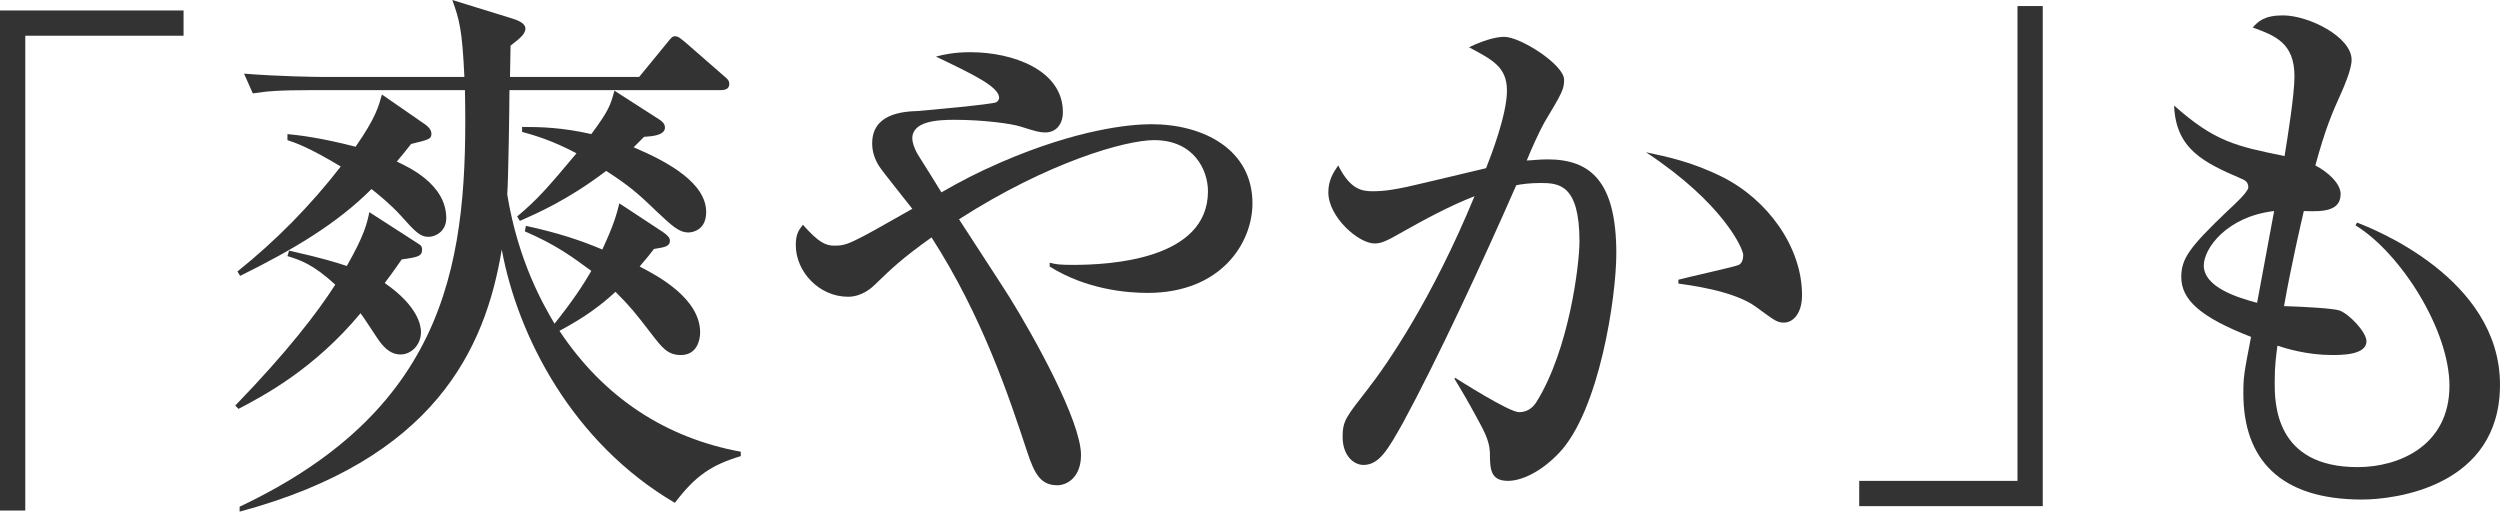
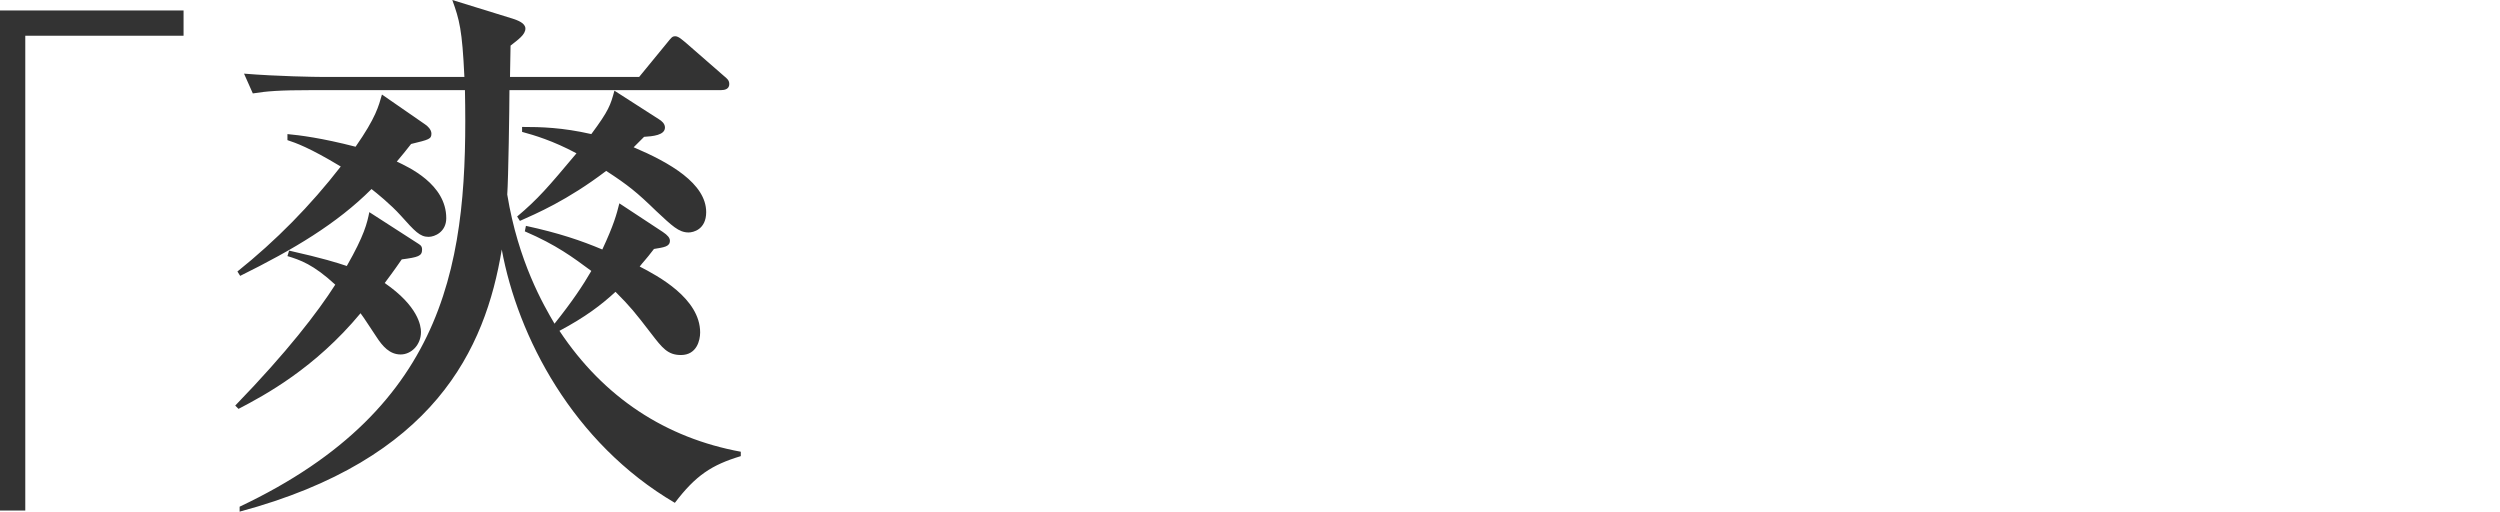
<svg xmlns="http://www.w3.org/2000/svg" id="_レイヤー_2" width="239.965" height="49.11" viewBox="0 0 239.965 49.11">
  <defs>
    <style>.cls-1{fill:#333;}</style>
  </defs>
  <path class="cls-1" d="M2.427,3.429v45.576H0V1.002h17.619v2.426H2.427Z" />
  <path class="cls-1" d="M38.562,24.898c-.949,1.372-1.213,1.688-1.635,2.269,3.218,2.215,3.481,4.114,3.481,4.694,0,1.266-.949,2.163-1.952,2.163-1.055,0-1.741-.792-2.321-1.688-.264-.37-1.266-1.952-1.529-2.269-4.378,5.275-9.178,7.86-11.711,9.179l-.316-.317c5.012-5.169,7.913-8.967,9.602-11.604-2.111-1.952-3.377-2.374-4.59-2.743l.158-.527c3.271.738,4.59,1.16,5.539,1.477,1.688-2.954,1.951-4.115,2.162-5.169l4.748,3.059c.264.158.316.317.316.528,0,.633-.369.738-1.952.949ZM41.146,22.735c-.844,0-1.318-.527-2.69-2.057-.949-1.055-2.321-2.163-2.796-2.532-3.322,3.323-7.49,5.803-12.607,8.334l-.264-.422c3.693-2.954,7.016-6.33,9.918-10.075-3.061-1.846-4.326-2.268-5.117-2.532v-.58c1.16.105,3.271.369,6.541,1.213,1.951-2.796,2.215-3.904,2.531-5.011l4.115,2.848c.264.159.633.528.633.897,0,.527-.211.58-1.951,1.002-.58.738-.791,1.002-1.372,1.688,1.108.527,4.747,2.163,4.747,5.433,0,1.319-1.107,1.793-1.688,1.793ZM64.778,48.266c-9.812-5.75-15.087-15.983-16.616-24.317-1.582,9.6-6.488,20.15-25.162,25.162v-.475c20.309-9.6,21.944-24.054,21.628-39.984h-14.665c-3.217,0-4.377.105-5.696.316l-.844-1.899c3.218.264,6.91.316,7.49.316h13.662c-.211-4.537-.475-5.486-1.161-7.385l5.803,1.793c.475.159,1.214.422,1.214.95,0,.58-.687,1.055-1.425,1.635,0,.211-.053,2.743-.053,3.007h12.396l2.638-3.218c.475-.58.527-.686.844-.686s.738.422.95.58l3.691,3.218c.316.264.527.422.527.791,0,.475-.422.581-.791.581h-20.309c0,1.583-.105,8.598-.211,10.022,1.055,6.436,3.482,10.603,4.537,12.396,1.688-2.11,2.742-3.692,3.533-5.064-1.793-1.319-3.322-2.479-6.382-3.798l.105-.528c3.165.686,5.327,1.424,7.332,2.269,1.108-2.374,1.372-3.376,1.636-4.431l4.166,2.743c.476.316.687.58.687.844,0,.58-.581.633-1.53.792-.844,1.107-1.055,1.266-1.371,1.688,1.74.896,5.803,3.059,5.803,6.33,0,.739-.316,2.163-1.847,2.163-1.266,0-1.794-.686-2.849-2.058-1.582-2.057-2.004-2.584-3.428-4.009-1.372,1.266-2.902,2.426-5.381,3.745,4.272,6.436,10.233,10.286,17.407,11.605v.422c-2.796.844-4.325,1.846-6.33,4.484ZM66.098,22.313c-.95,0-1.583-.633-3.113-2.058-1.846-1.793-2.689-2.479-4.8-3.851-3.745,2.849-6.752,4.115-8.282,4.8l-.264-.422c2.005-1.688,2.955-2.796,5.697-6.066-2.268-1.213-4.062-1.741-5.223-2.057v-.475c1.847,0,3.852.053,6.646.686,1.688-2.268,1.847-2.796,2.217-4.167l4.271,2.743c.264.158.58.422.58.792,0,.738-1.16.844-2.004.896l-1.002,1.002c3.481,1.477,6.963,3.481,6.963,6.225,0,1.688-1.266,1.952-1.688,1.952Z" />
-   <path class="cls-1" d="M110.145,28.116c-1.951,0-5.855-.316-9.389-2.532v-.37c.58.158.949.211,2.268.211,3.429,0,12.924-.475,12.924-7.068,0-2.004-1.318-4.906-5.17-4.906-2.742,0-10.18,2.11-18.726,7.596.738,1.161,4.167,6.383,4.853,7.49,2.321,3.746,6.857,11.869,6.857,15.139,0,2.058-1.266,2.901-2.268,2.901-1.53,0-2.163-.95-2.901-3.218-1.794-5.433-4.325-13.029-9.179-20.572-2.954,2.11-3.903,3.06-5.381,4.484-.316.316-1.266,1.213-2.637,1.213-2.743,0-5.012-2.374-5.012-4.958,0-1.107.316-1.477.686-1.952,1.53,1.741,2.216,2.004,3.008,2.004,1.213,0,1.477-.105,7.49-3.534-.475-.633-2.743-3.429-3.166-4.062-.475-.739-.686-1.477-.686-2.215,0-2.849,2.902-3.06,4.379-3.112.686-.053,7.174-.633,7.543-.844.158-.105.264-.264.264-.422,0-1.055-2.531-2.268-6.066-3.956.791-.211,1.794-.422,3.323-.422,4.009,0,8.862,1.688,8.862,5.75,0,1.213-.686,1.952-1.688,1.952-.581,0-.897-.105-2.428-.58-.844-.264-3.48-.633-6.276-.633-1.583,0-4.062.105-4.062,1.793,0,.317.158.897.527,1.53.738,1.161,1.846,2.954,2.268,3.64,1.847-1.055,3.324-1.846,5.75-2.901,7.332-3.165,12.344-3.64,14.4-3.64,5.012,0,9.706,2.427,9.706,7.596,0,3.798-3.007,8.598-10.075,8.598Z" />
-   <path class="cls-1" d="M149.656,43.466c-1.636,1.741-3.535,2.69-4.906,2.69-1.688,0-1.74-1.108-1.74-2.743-.053-.527-.053-1.161-1.056-2.954-1.055-1.952-1.583-2.848-2.321-4.062v-.158c.422.264,5.223,3.323,6.172,3.323.686,0,1.266-.316,1.688-1.002,3.112-5.011,4.114-13.135,4.114-15.403,0-5.486-2.004-5.591-3.745-5.591-.95,0-1.794.105-2.321.211-3.165,7.227-7.596,16.774-10.866,22.788-1.425,2.532-2.269,4.062-3.798,4.062-.949,0-2.005-.897-2.005-2.69,0-1.53.317-1.899,2.374-4.536,1.898-2.427,6.225-8.704,10.286-18.568-2.427.949-4.853,2.268-6.91,3.429-1.636.949-2.11,1.107-2.69,1.107-1.529,0-4.431-2.532-4.431-4.906,0-1.16.475-1.899.949-2.584,1.161,2.321,2.269,2.479,3.323,2.479,1.213,0,2.269-.211,3.271-.422,1.214-.264,6.488-1.53,7.597-1.793.422-1.055,2.004-5.117,2.004-7.438,0-2.269-1.371-2.954-3.64-4.167,1.847-.896,2.954-1.002,3.376-1.002,1.582,0,5.75,2.69,5.75,4.114,0,.896-.158,1.213-1.899,4.114-.475.844-1.214,2.479-1.688,3.64.369,0,1.161-.106,2.005-.106,4.114,0,6.594,2.11,6.594,9.021,0,4.22-1.636,15.086-5.485,19.148ZM171.23,30.964c-.633,0-.844-.158-2.638-1.477-2.163-1.635-6.805-2.163-7.49-2.268v-.37c.949-.264,5.538-1.266,5.802-1.424.316-.158.422-.58.422-.949,0-.58-1.898-4.958-9.336-9.864,1.951.422,4.378.897,7.332,2.374,4.326,2.163,7.648,6.699,7.648,11.341,0,1.741-.844,2.638-1.74,2.638Z" />
-   <path class="cls-1" d="M178.459,48.583v-2.426h15.191V.581h2.426v48.002h-17.617Z" />
-   <path class="cls-1" d="M226.725,47.95c-7.965,0-11.394-3.956-11.394-10.181,0-1.583.053-1.899.739-5.433-4.906-1.899-6.699-3.587-6.699-5.75,0-1.793.844-2.901,4.43-6.33.634-.58,2.005-1.846,2.005-2.268,0-.475-.264-.686-.686-.844-3.534-1.53-6.277-2.796-6.436-7.016,3.903,3.482,5.961,3.904,10.603,4.853.316-1.952.949-5.908.949-7.648,0-3.218-1.846-3.904-4.008-4.695.527-.58,1.107-1.161,2.9-1.161,2.479,0,6.594,2.058,6.594,4.273,0,.896-.738,2.584-.949,3.06-.949,2.11-1.529,3.429-2.532,7.068,1.214.633,2.427,1.741,2.427,2.743,0,1.741-1.898,1.688-3.534,1.635-.265,1.161-1.214,5.223-1.899,9.126,1.794.053,4.748.211,5.328.422.896.316,2.584,2.057,2.584,2.954,0,1.319-2.373,1.319-3.322,1.319-2.374,0-4.432-.633-5.223-.897-.105.792-.264,1.846-.264,3.481,0,2.004,0,8.176,7.965,8.176,3.957,0,8.81-2.057,8.81-7.807,0-5.328-4.642-12.712-9.021-15.403l.158-.264c1.478.58,13.715,5.328,13.715,15.561,0,9.759-10.021,11.025-13.24,11.025ZM211.533,25.479c0,2.11,3.323,3.112,5.117,3.587l1.635-8.81c-4.537.528-6.752,3.587-6.752,5.223Z" />
</svg>